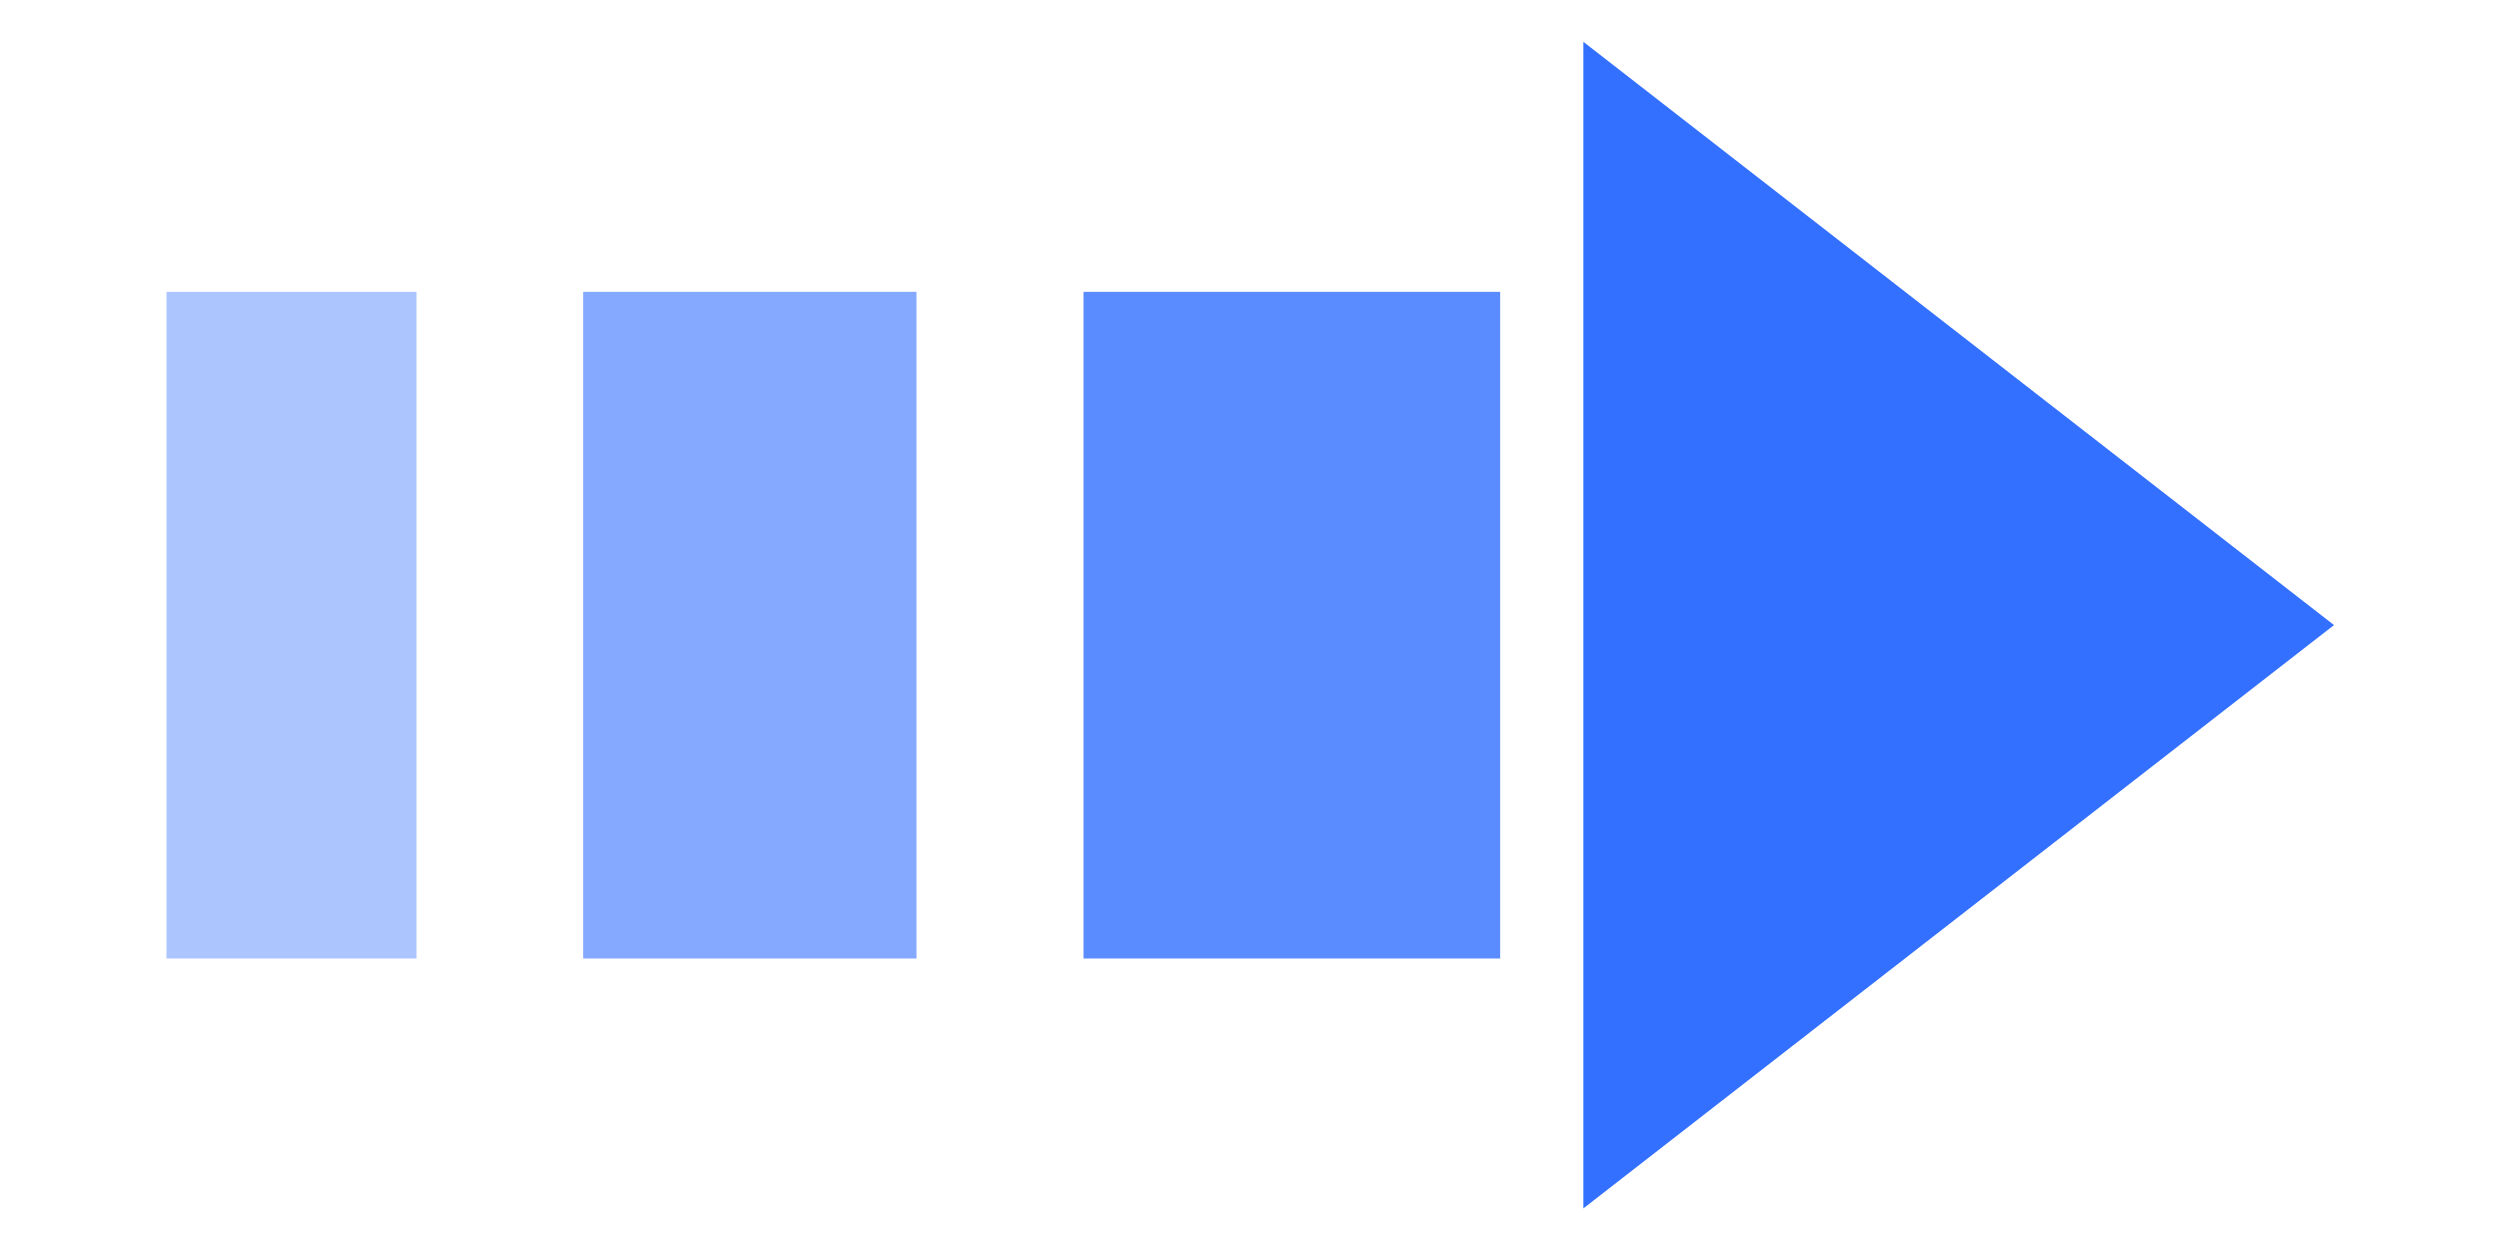
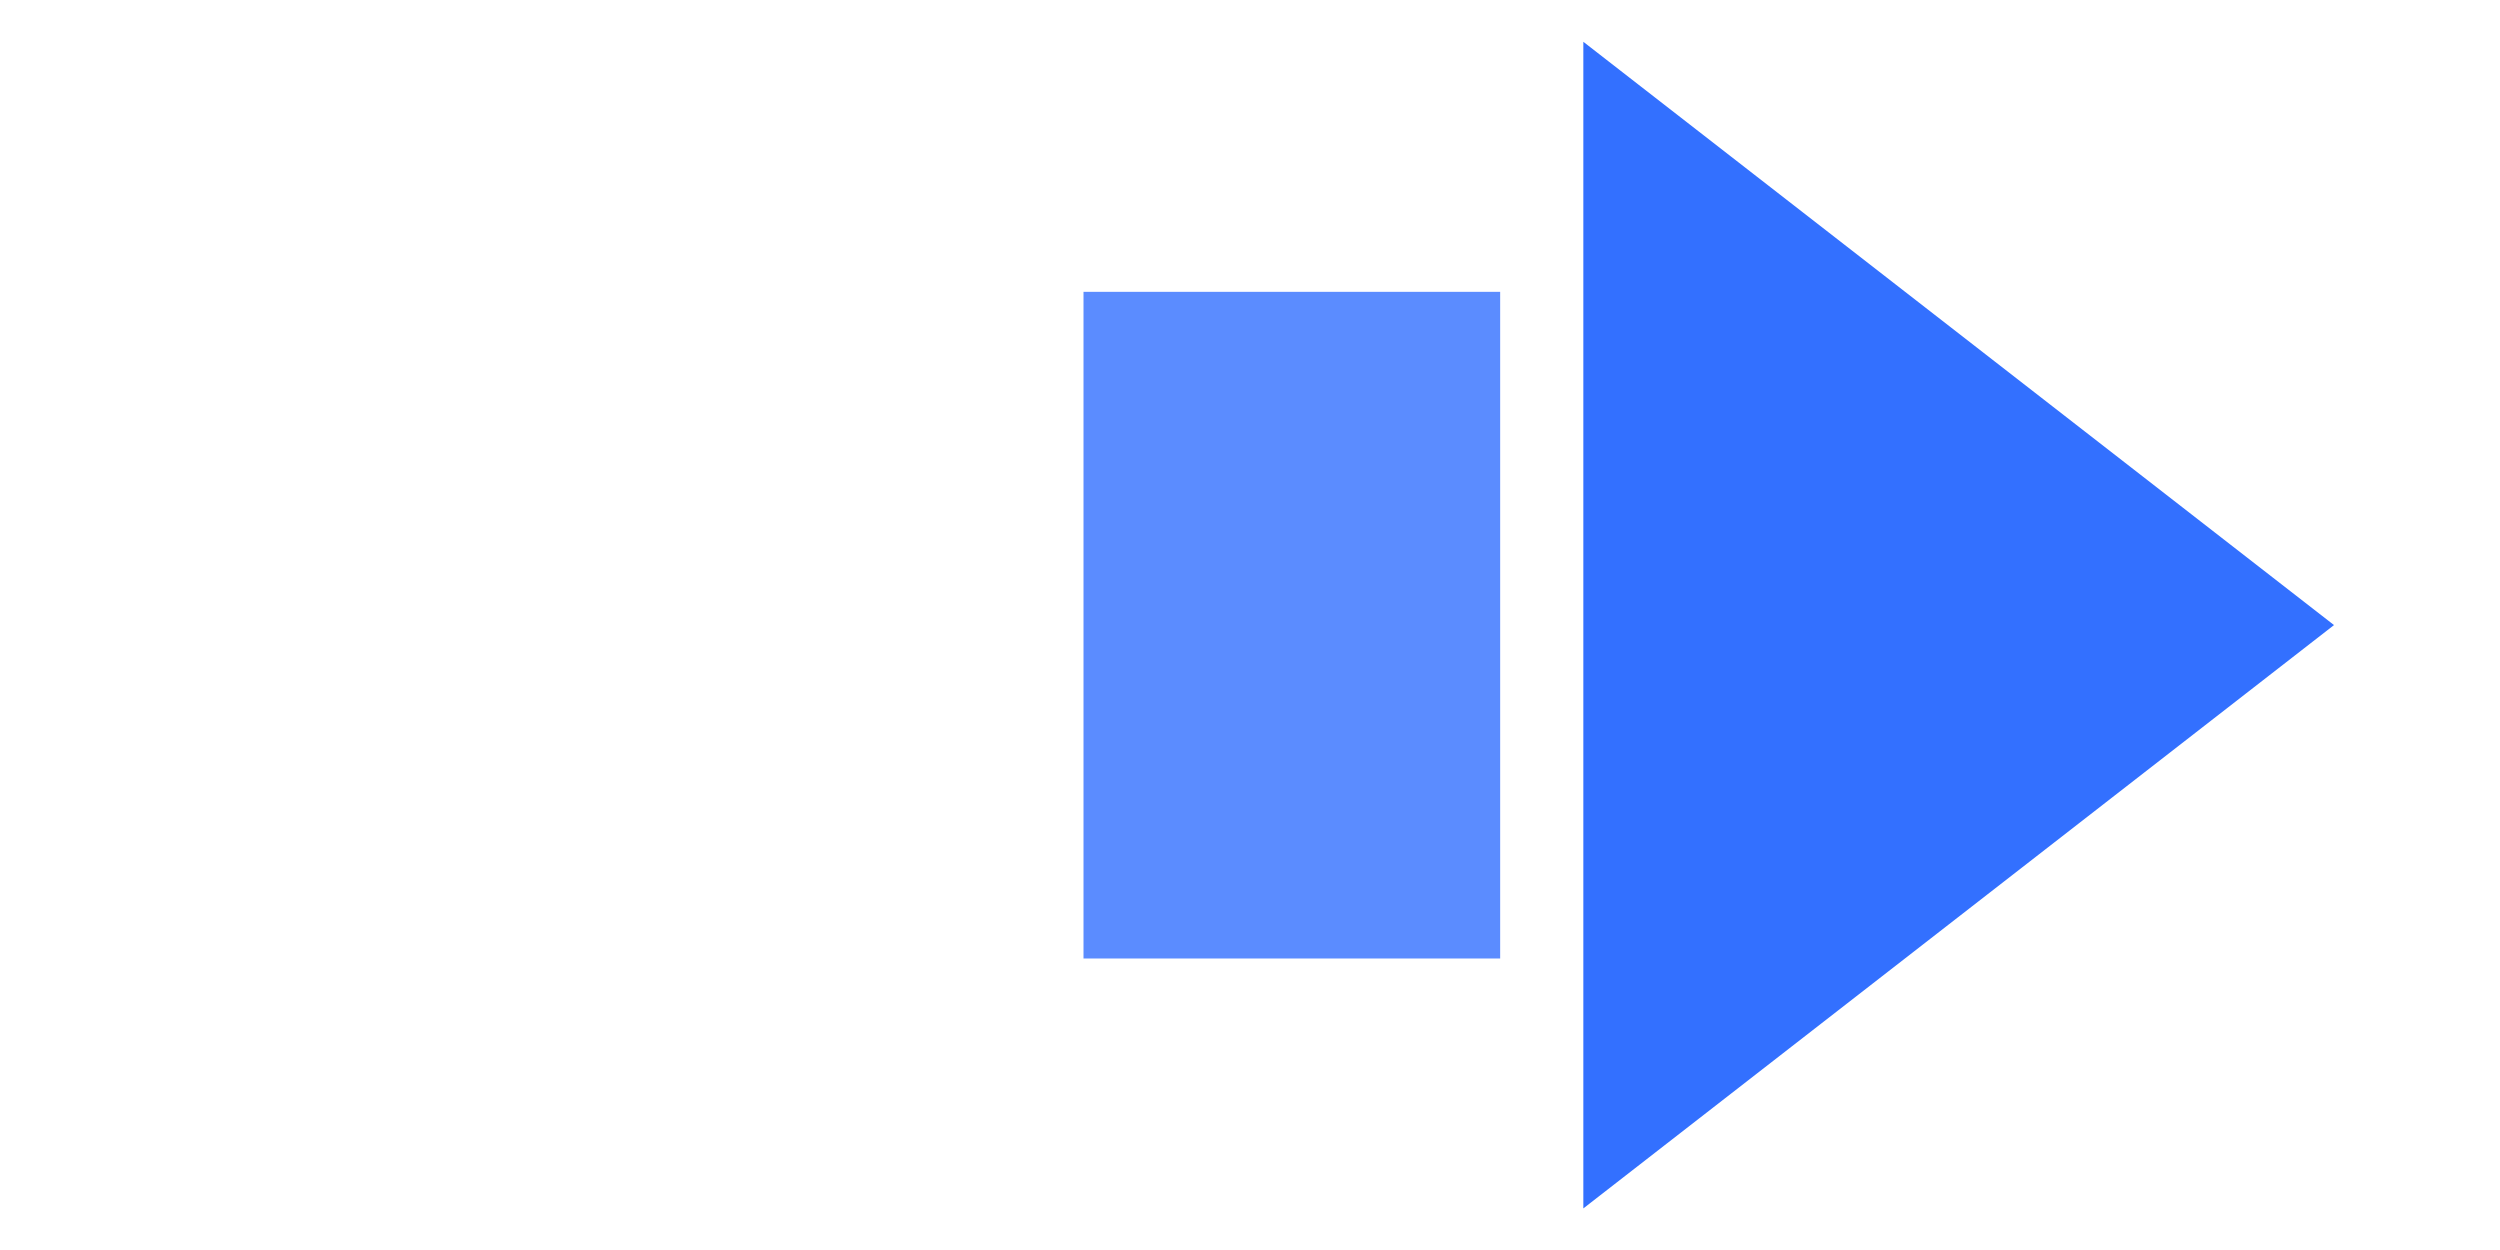
<svg xmlns="http://www.w3.org/2000/svg" width="60" height="30" viewBox="0 0 60 30" fill="none">
  <g clip-path="url(#clip0_1319_3398)">
    <path d="M38 1.003L38 29.002L56.016 15.002L38 1.003Z" fill="#3370FF" />
    <rect opacity="0.8" x="26.004" y="7.004" width="10" height="16" fill="#3370FF" />
-     <rect opacity="0.6" x="13.996" y="7.004" width="8" height="16" fill="#3370FF" />
-     <rect opacity="0.4" x="3.996" y="7.004" width="6" height="16" fill="#3370FF" />
  </g>
  <defs>
    <clipPath id="clip0_1319_3398">
      <rect width="30" height="60" fill="white" transform="translate(0 30) rotate(-90)" />
    </clipPath>
  </defs>
</svg>